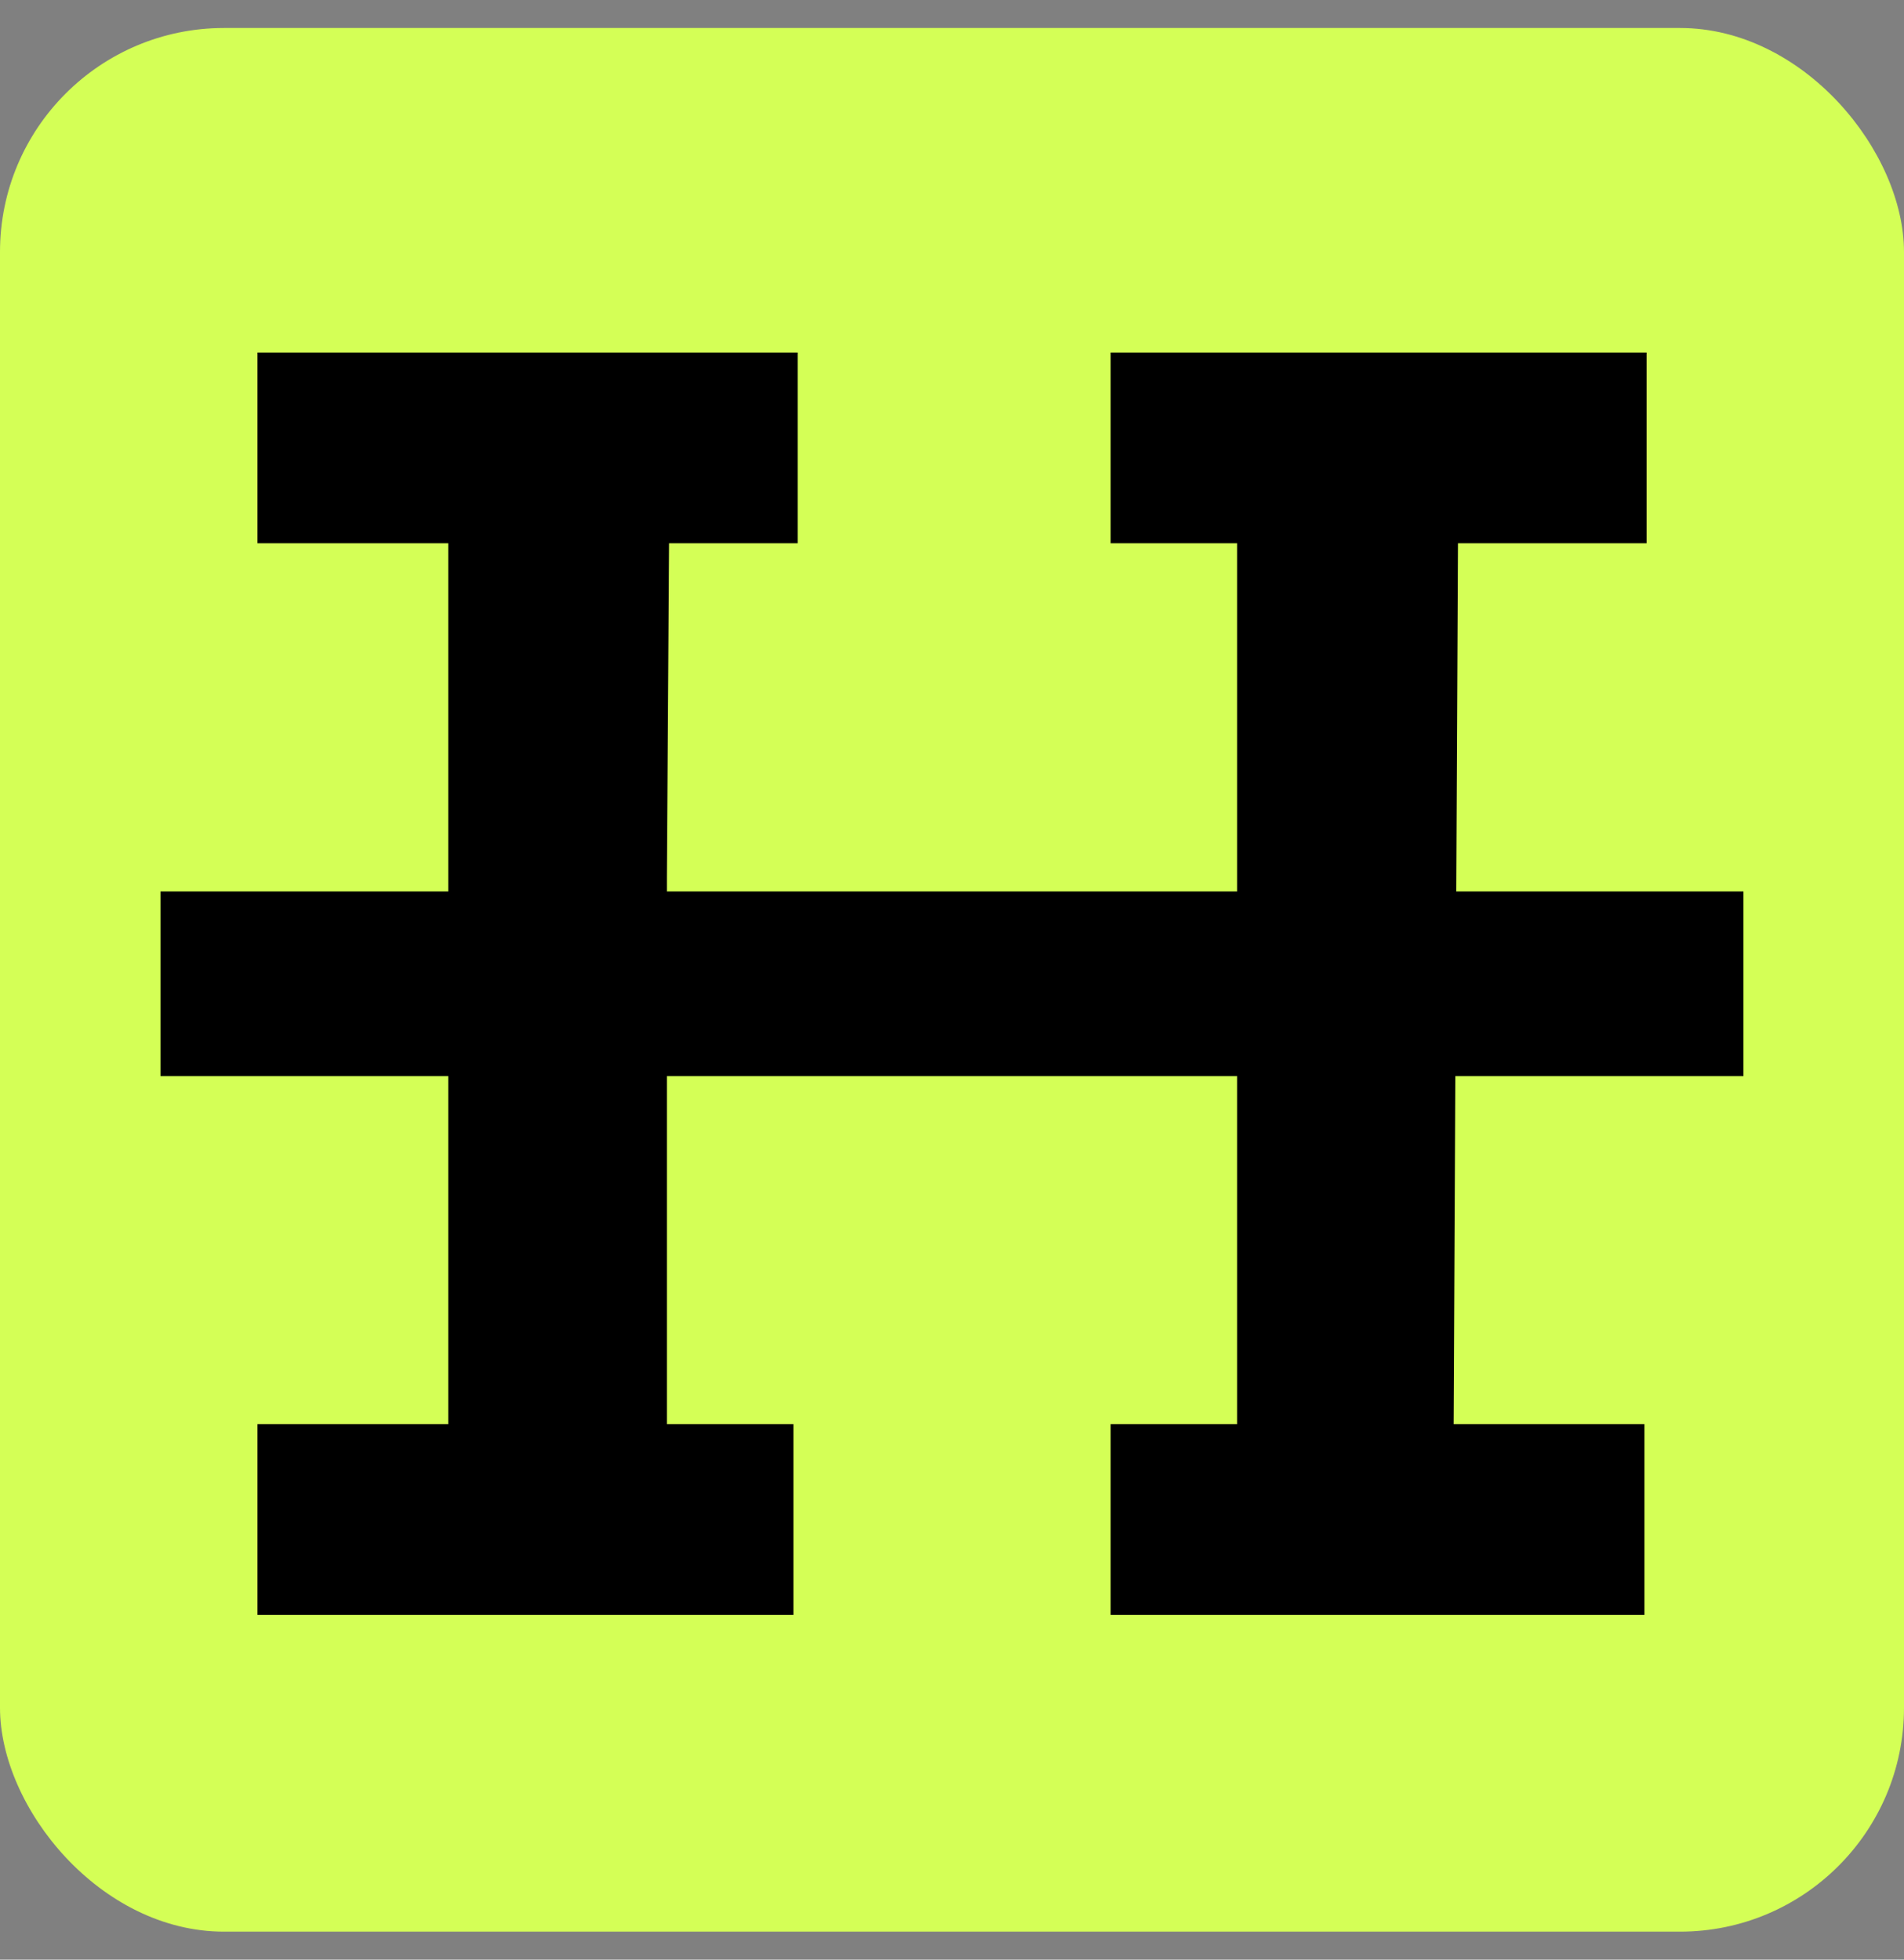
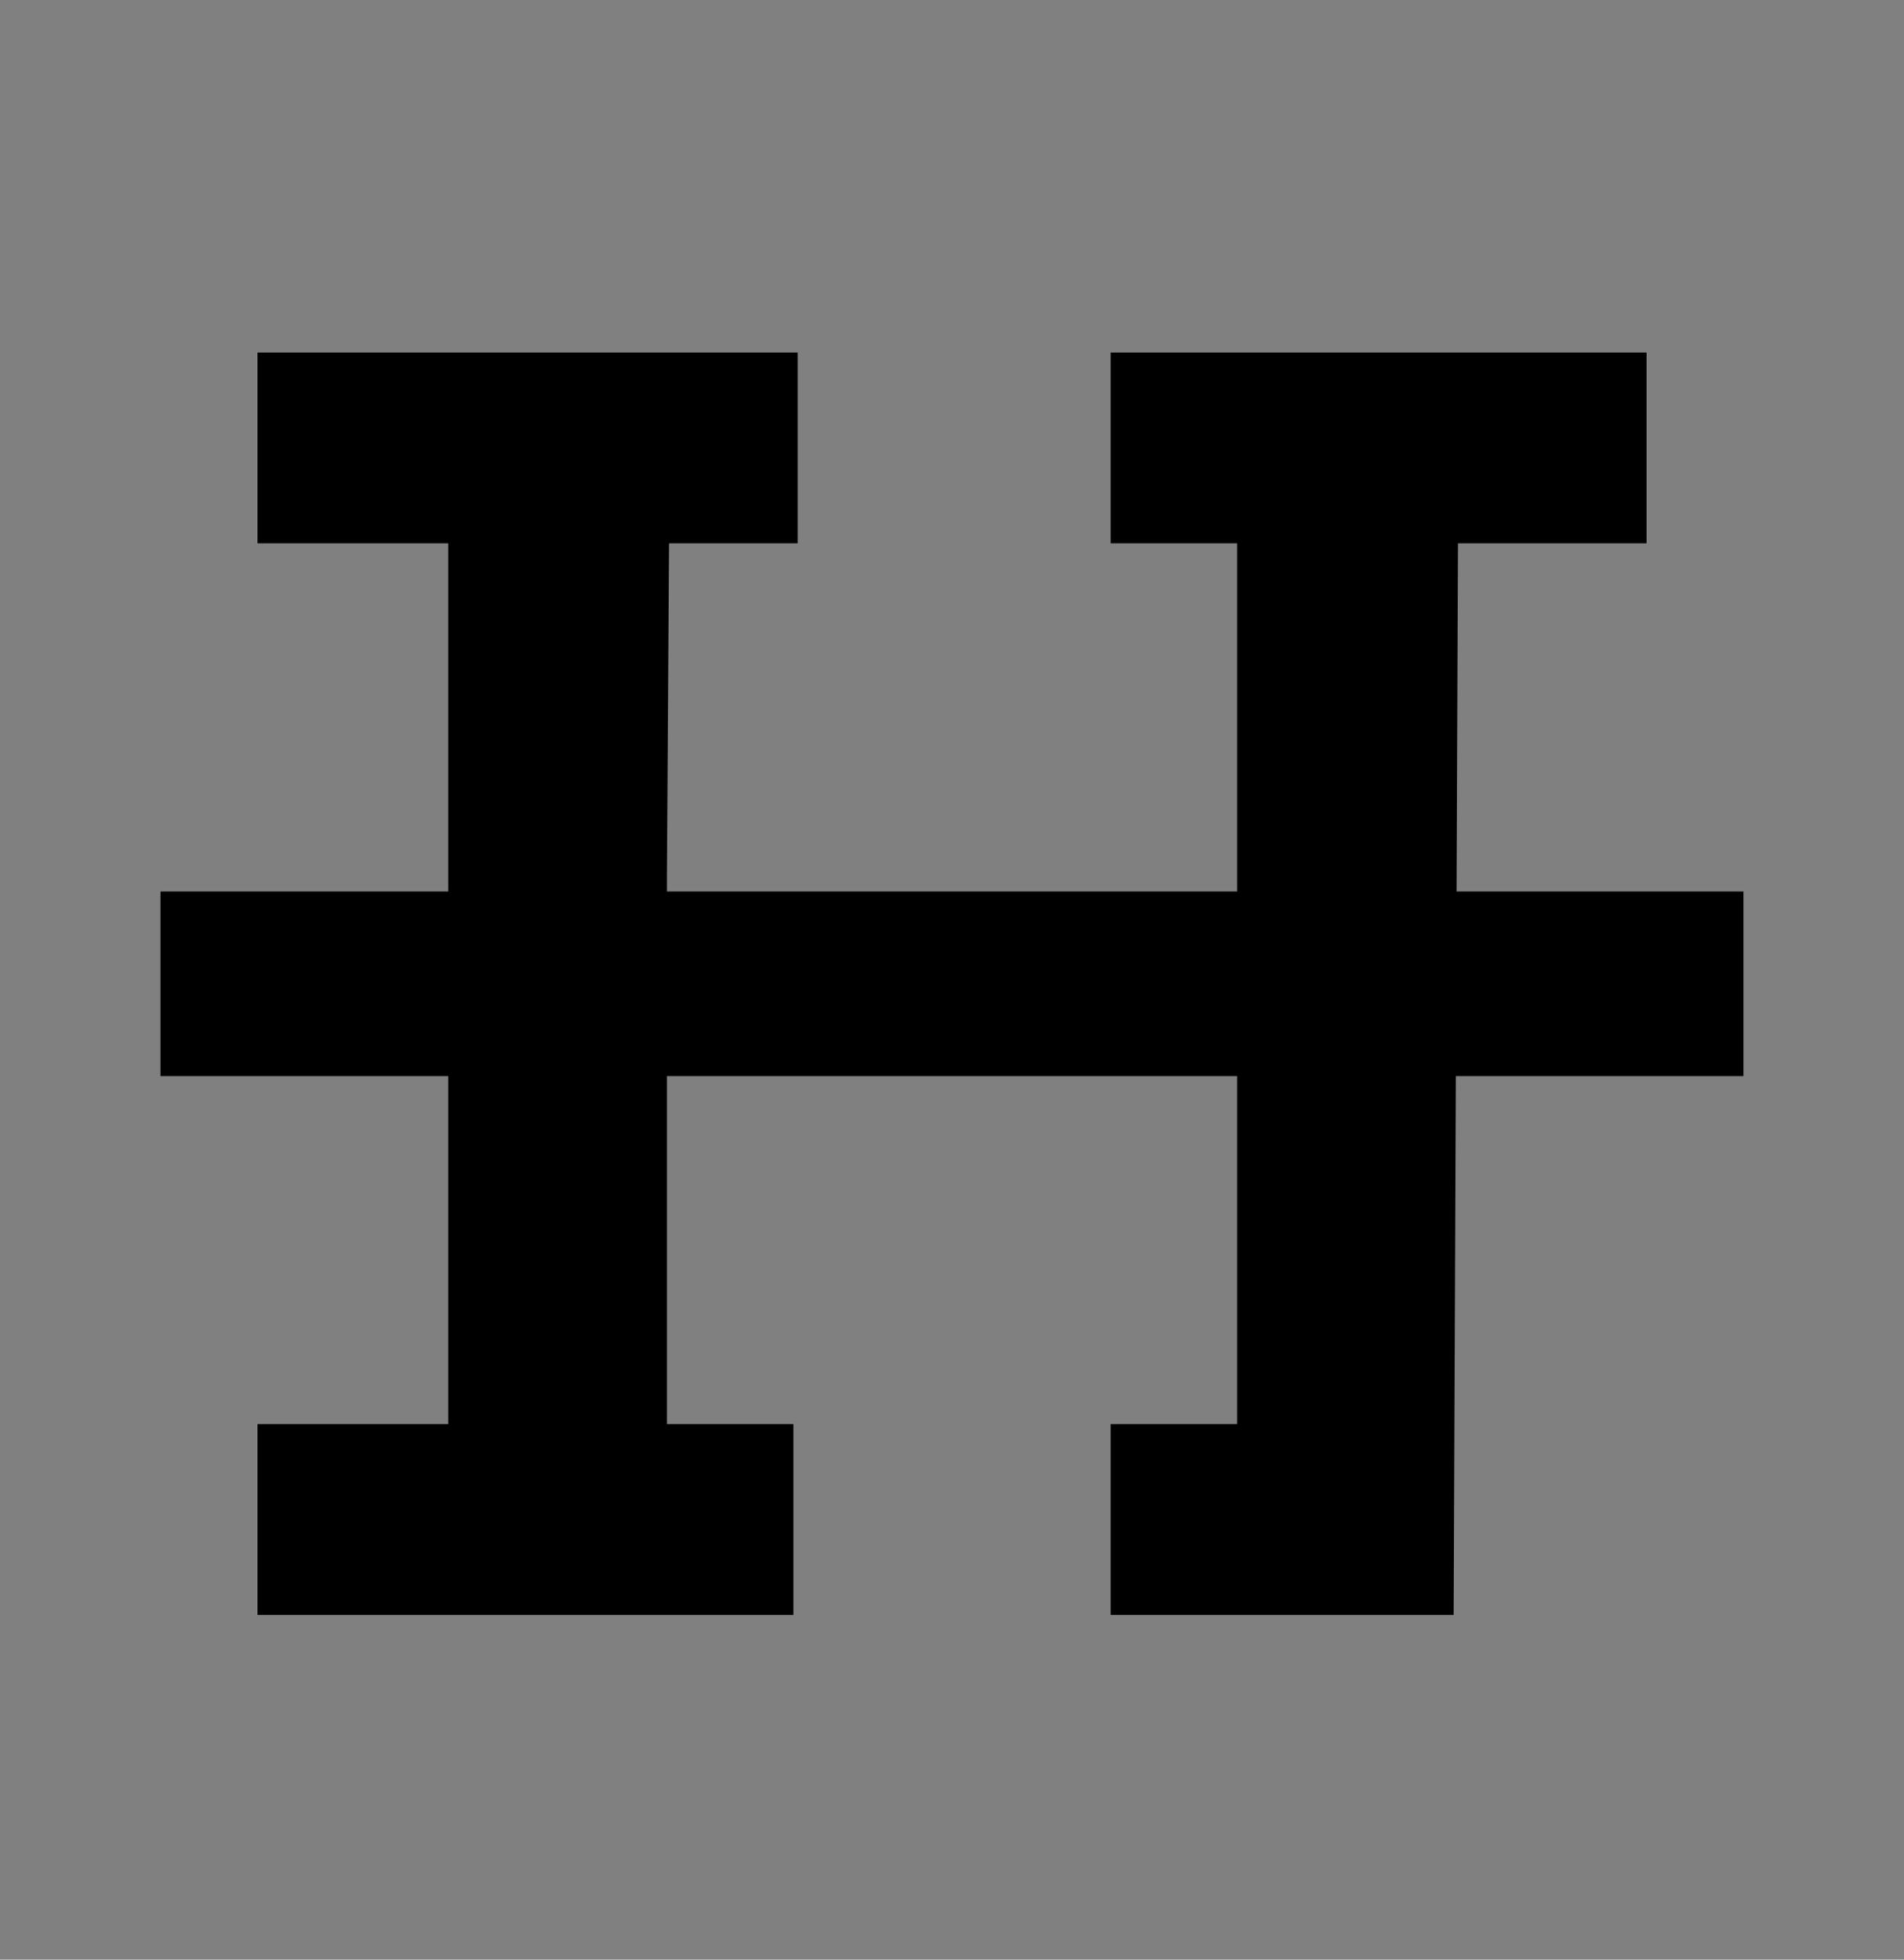
<svg xmlns="http://www.w3.org/2000/svg" width="34" height="35" viewBox="0 0 34 35" fill="none">
  <rect x="0" y="0" width="34" height="35" fill="#808080" stroke="none" />
-   <rect y="0.5" width="34" height="34" rx="4" fill="#D4FF56" />
-   <path fill-rule="evenodd" clip-rule="evenodd" d="M14.244 6.296L4.598 6.296V9.703H8.005V25.436H4.598V28.843H14.168V25.436H11.909V19.082V15.675L11.947 9.703H14.244V6.296ZM22.092 15.675V19.082V25.436H19.833V28.843H29.365V25.436H25.958L26.035 9.703H29.403V6.296L19.833 6.296V9.703H22.092V15.675Z" fill="black" />
+   <path fill-rule="evenodd" clip-rule="evenodd" d="M14.244 6.296L4.598 6.296V9.703H8.005V25.436H4.598V28.843H14.168V25.436H11.909V19.082V15.675L11.947 9.703H14.244V6.296ZM22.092 15.675V19.082V25.436H19.833V28.843H29.365H25.958L26.035 9.703H29.403V6.296L19.833 6.296V9.703H22.092V15.675Z" fill="black" />
  <rect x="2.866" y="19.22" width="3.298" height="28.267" transform="rotate(-90 2.866 19.22)" fill="black" />
</svg>